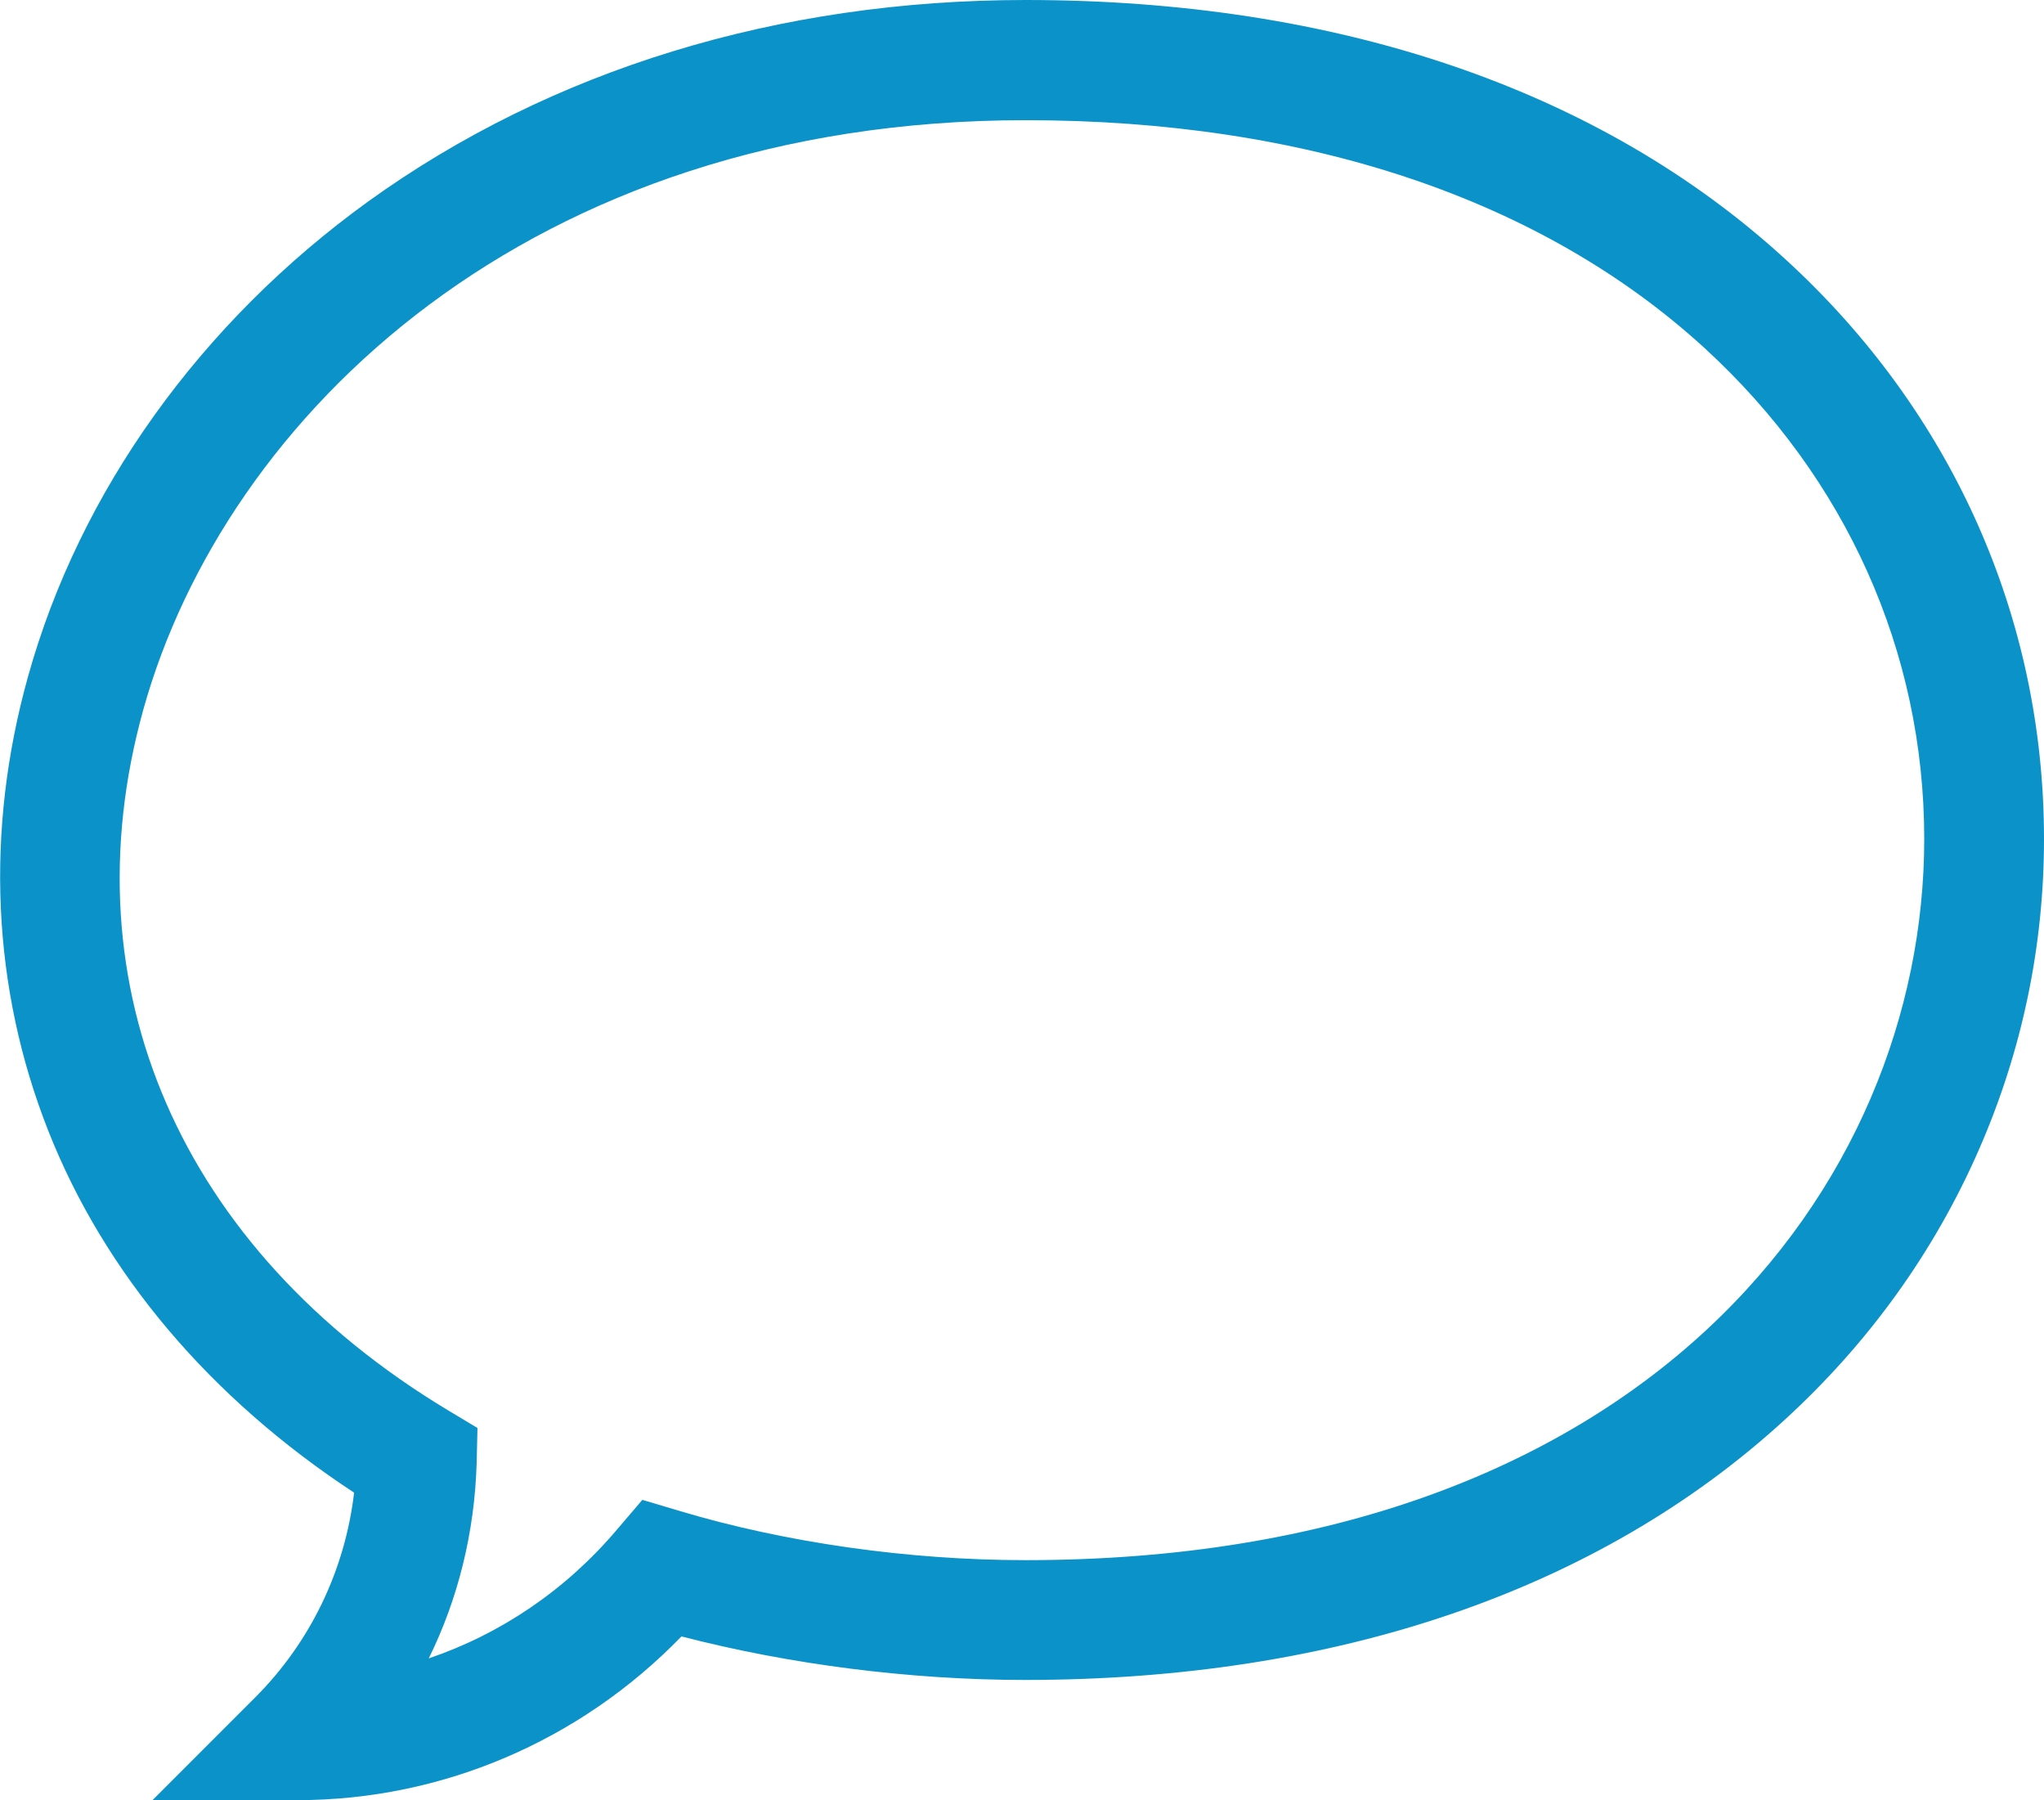
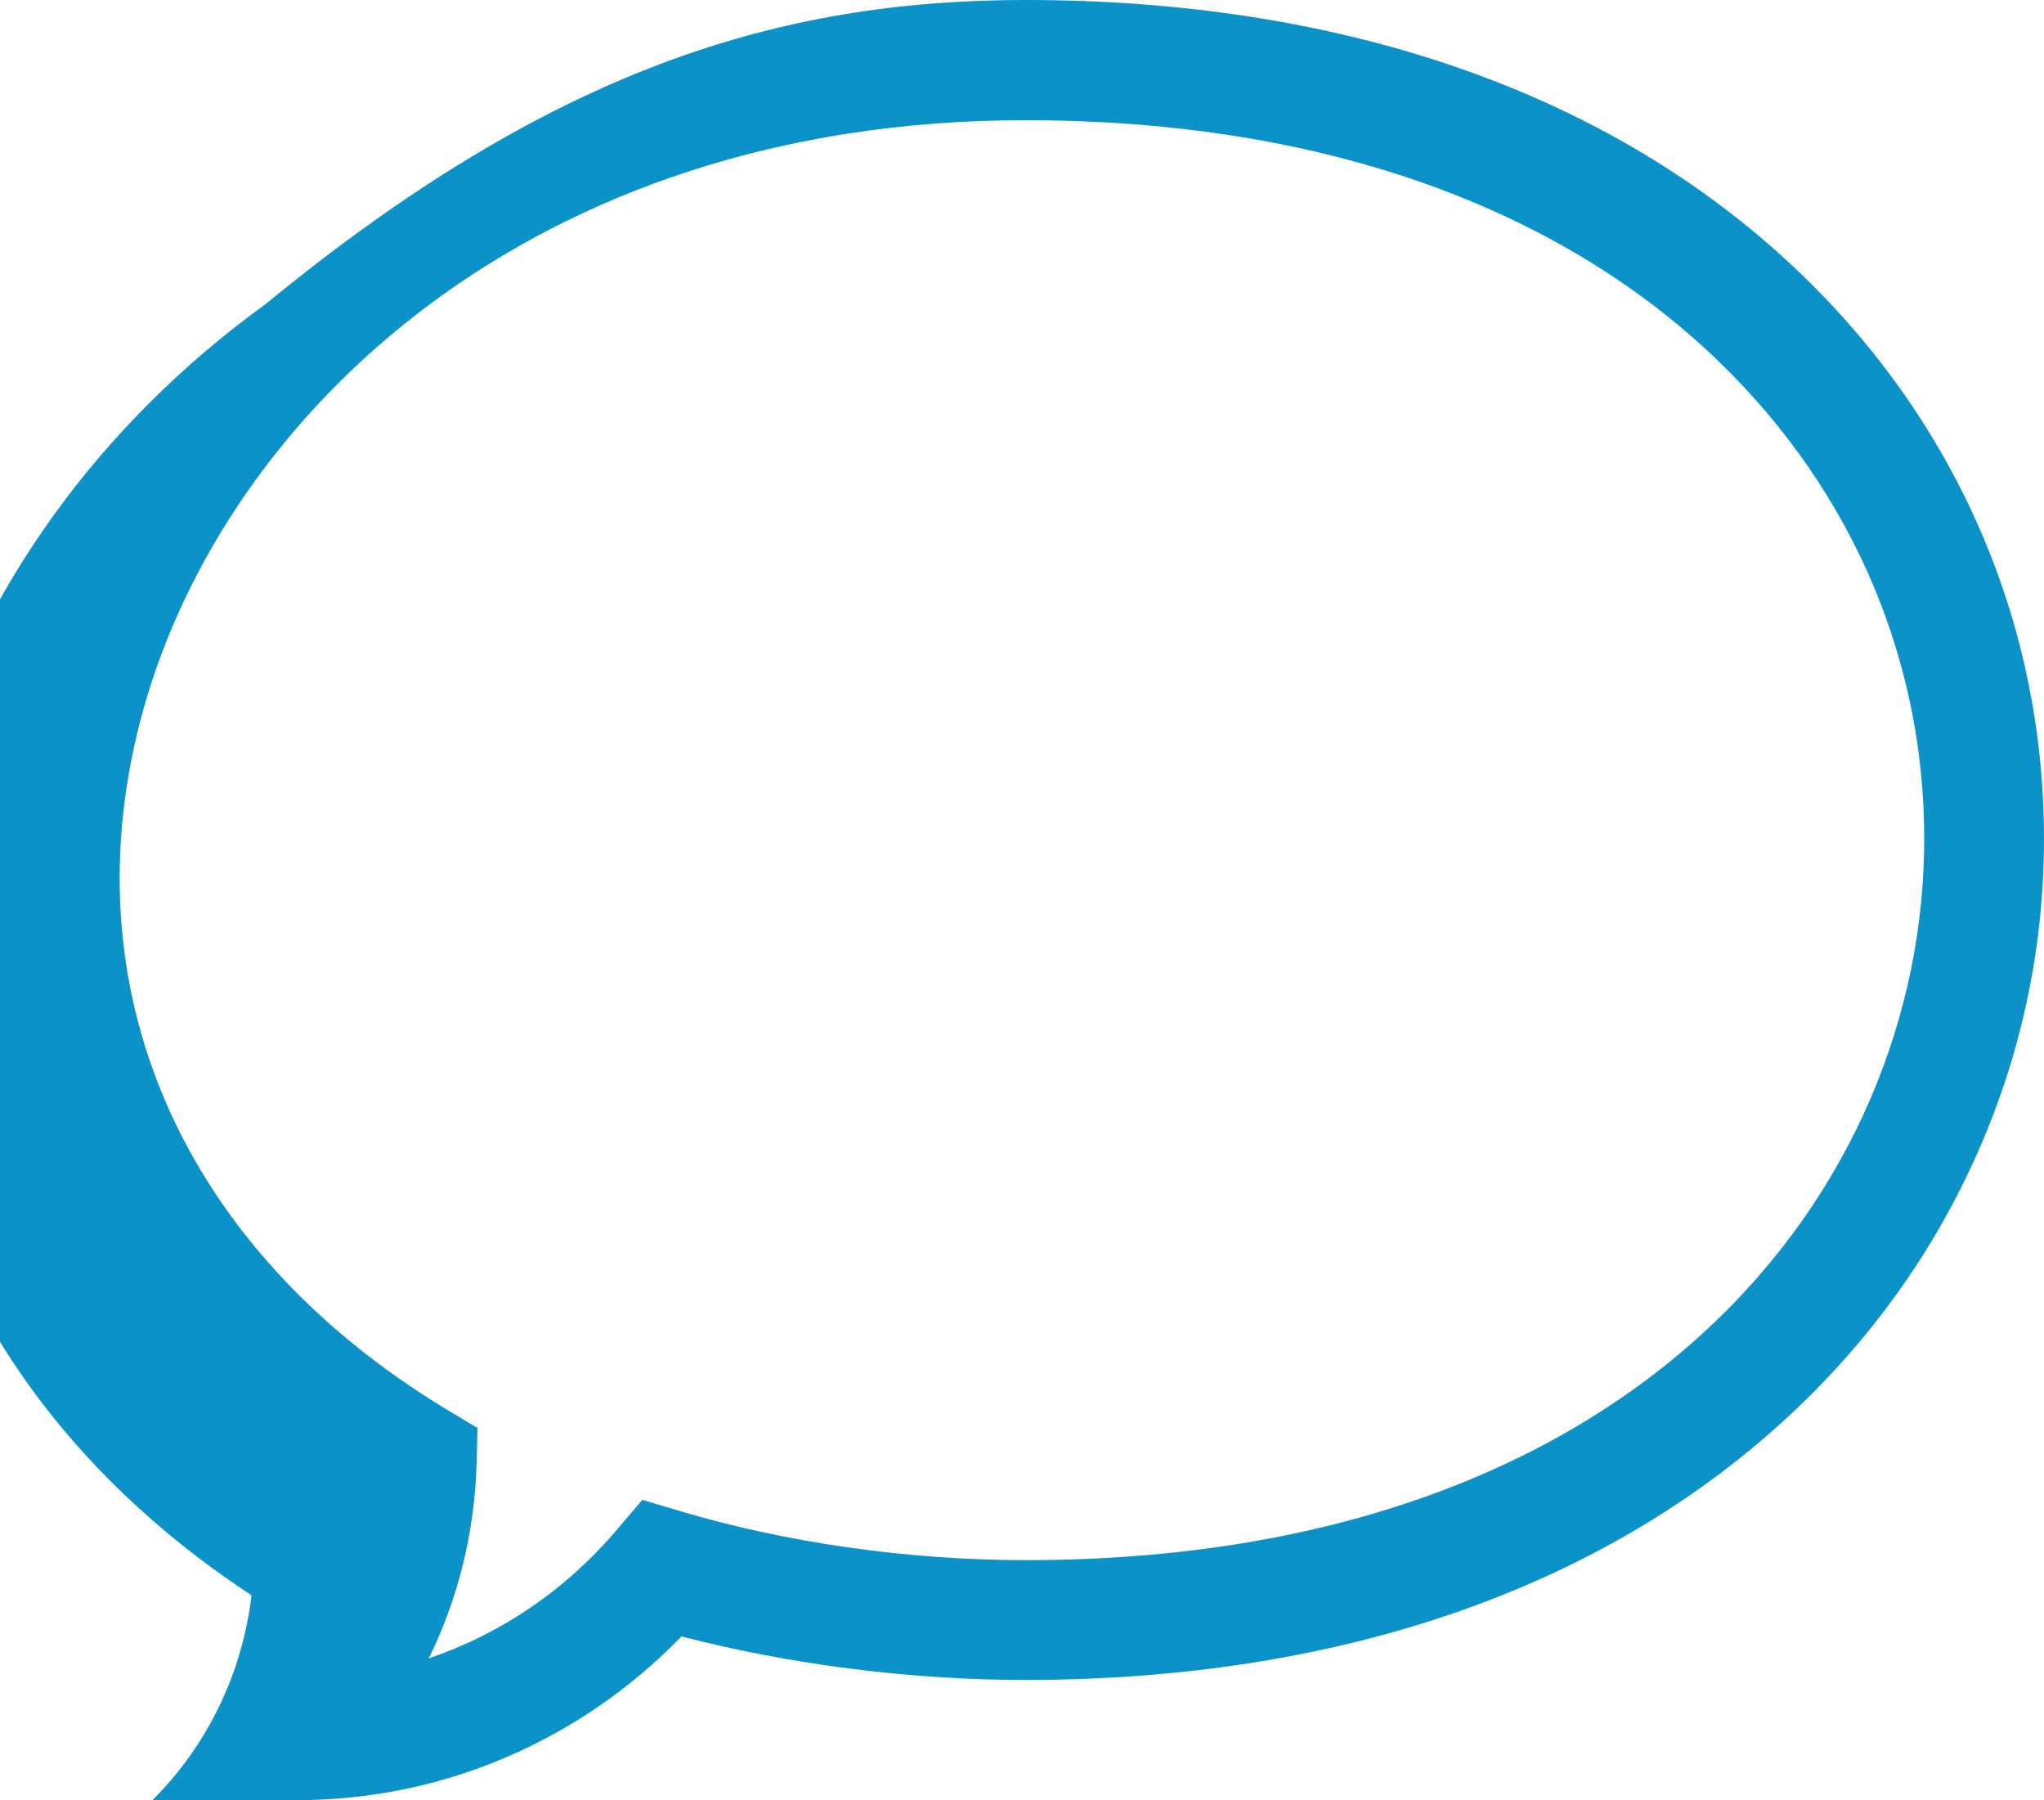
<svg xmlns="http://www.w3.org/2000/svg" version="1.1" x="0px" y="0px" viewBox="0 0 512 450.8" width="512" height="450.8" style="enable-background:new 0 0 512 450.8;" xml:space="preserve">
  <style type="text/css">
	.st0{fill:#0b93c9;}
</style>
-   <path class="st0" d="M74.5,450.8H38.2l25.7-25.7c13.8-13.8,22.5-31.8,24.8-51.3c-36.1-23.7-62.5-54.9-76.6-90.6  c-14.1-35.7-15.9-75-5.1-113.7c12.9-46.4,43.2-88.7,85.3-119.1C138,17.5,194.9,0,256.9,0c78.1,0,143.9,22.4,190.3,64.9  C489,103.1,512,154.7,512,210.1c0,26.9-5.5,53.1-16.3,77.8c-11.2,25.6-27.6,48.4-48.7,67.7c-46.5,42.6-112.2,65.1-190.2,65.1  c-28.9,0-59.1-3.9-86.1-10.9C145.3,436,110.7,450.8,74.5,450.8L74.5,450.8z M256.9,30.1c-124.3,0-200.5,74.1-221,147.6  c-19.3,69.4,9.2,135,76.2,175.4l7.5,4.5l-0.2,8.7c-0.5,17.3-4.6,34-12,49c18-6.1,34.3-17.1,47.1-32.2l6.4-7.5l9.4,2.8  c26.4,7.9,57.2,12.3,86.6,12.3c154.7,0,225.1-93.6,225.1-180.6c0-46.9-19.6-90.5-55.1-123C386.1,49.8,327.3,30.1,256.9,30.1  L256.9,30.1z" />
+   <path class="st0" d="M74.5,450.8H38.2c13.8-13.8,22.5-31.8,24.8-51.3c-36.1-23.7-62.5-54.9-76.6-90.6  c-14.1-35.7-15.9-75-5.1-113.7c12.9-46.4,43.2-88.7,85.3-119.1C138,17.5,194.9,0,256.9,0c78.1,0,143.9,22.4,190.3,64.9  C489,103.1,512,154.7,512,210.1c0,26.9-5.5,53.1-16.3,77.8c-11.2,25.6-27.6,48.4-48.7,67.7c-46.5,42.6-112.2,65.1-190.2,65.1  c-28.9,0-59.1-3.9-86.1-10.9C145.3,436,110.7,450.8,74.5,450.8L74.5,450.8z M256.9,30.1c-124.3,0-200.5,74.1-221,147.6  c-19.3,69.4,9.2,135,76.2,175.4l7.5,4.5l-0.2,8.7c-0.5,17.3-4.6,34-12,49c18-6.1,34.3-17.1,47.1-32.2l6.4-7.5l9.4,2.8  c26.4,7.9,57.2,12.3,86.6,12.3c154.7,0,225.1-93.6,225.1-180.6c0-46.9-19.6-90.5-55.1-123C386.1,49.8,327.3,30.1,256.9,30.1  L256.9,30.1z" />
</svg>